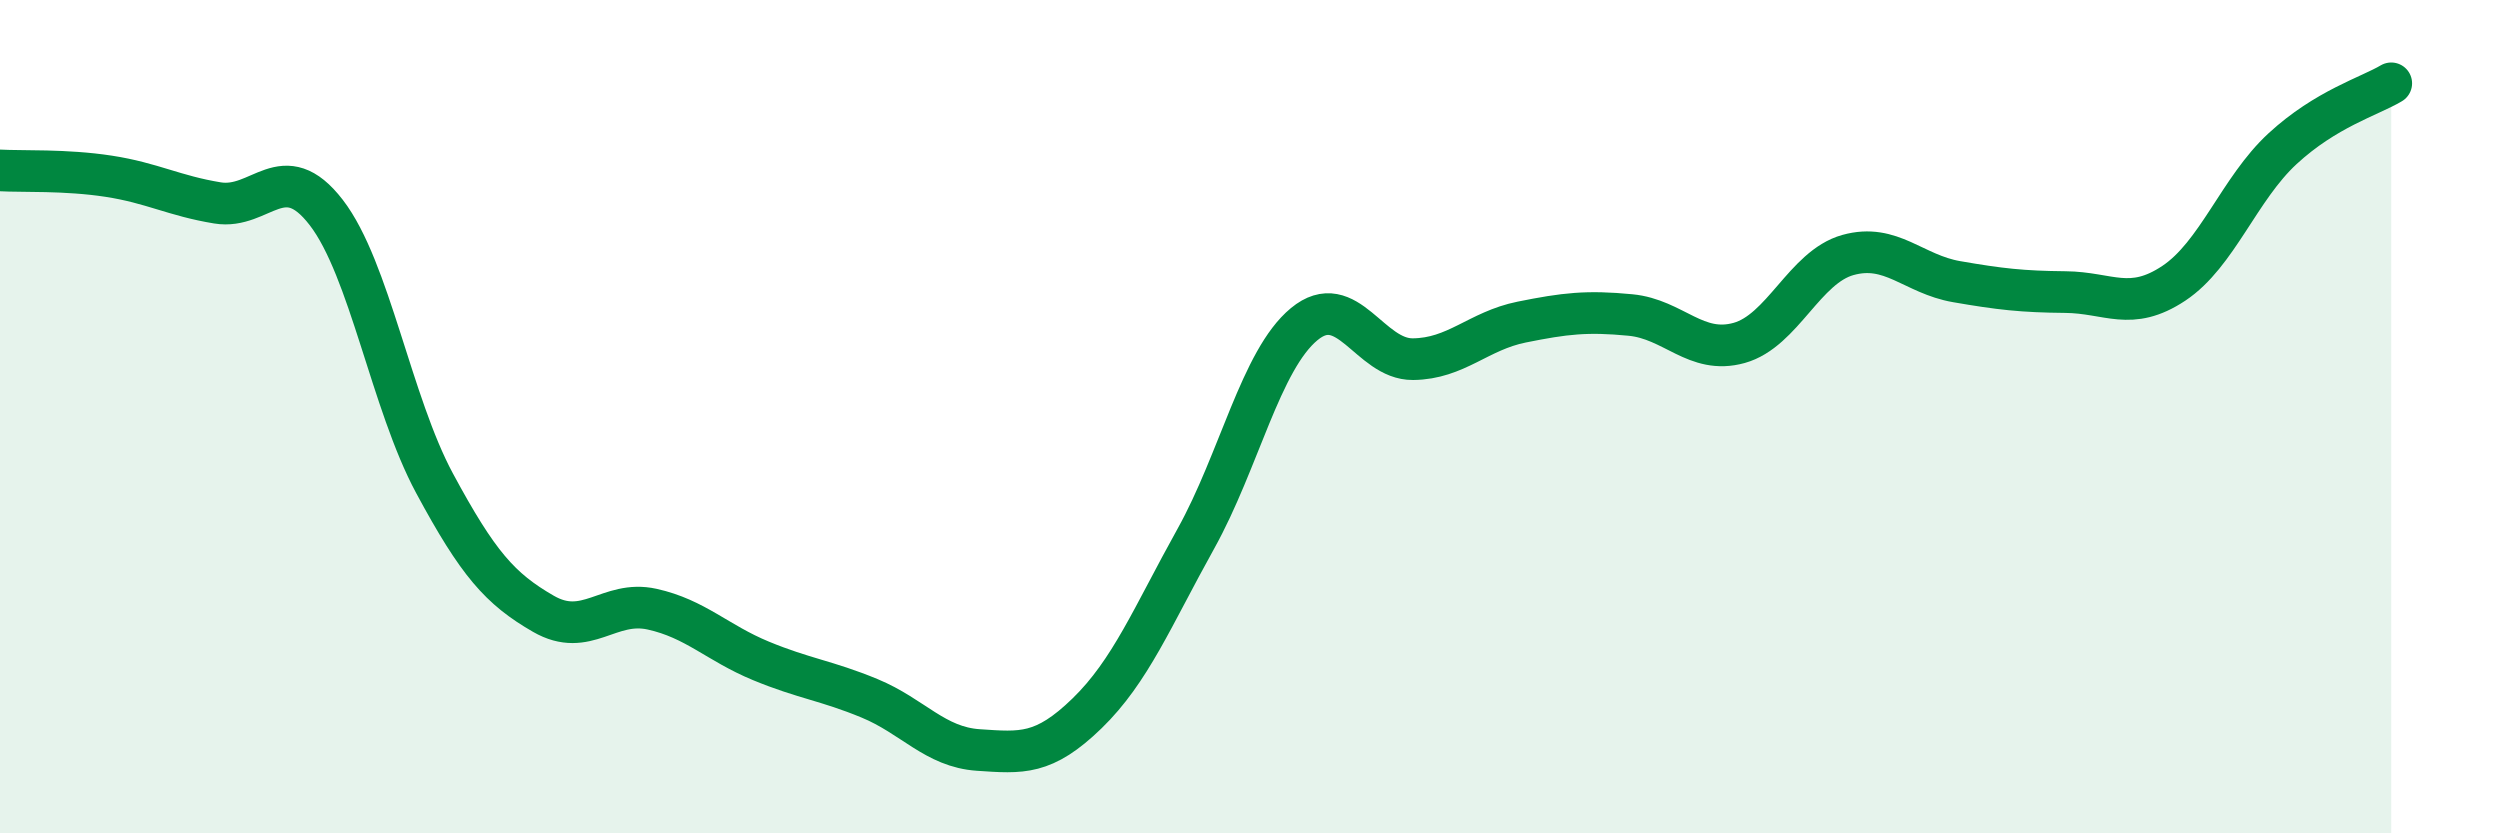
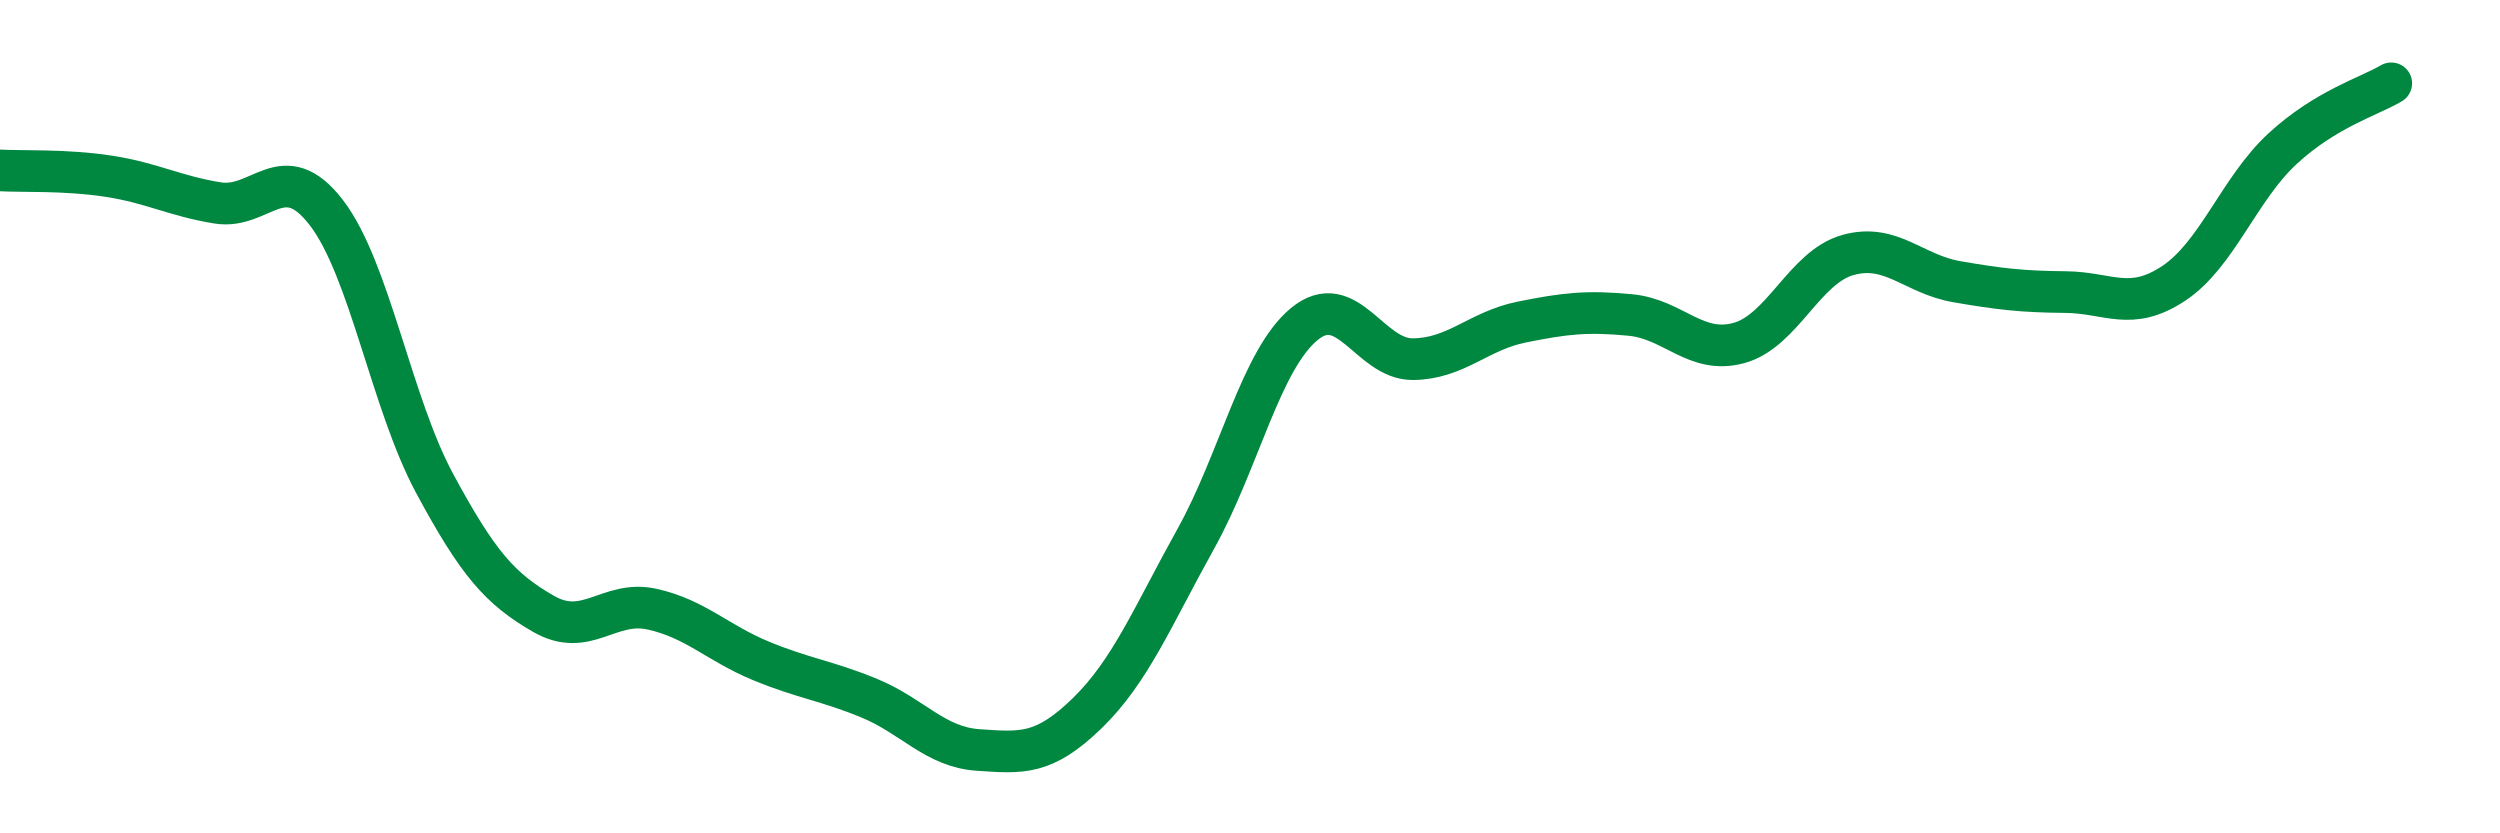
<svg xmlns="http://www.w3.org/2000/svg" width="60" height="20" viewBox="0 0 60 20">
-   <path d="M 0,4.09 C 0.52,4.12 1.57,4.07 2.61,4.23 C 3.65,4.39 4.18,4.7 5.22,4.87 C 6.26,5.04 6.79,3.75 7.83,5.1 C 8.87,6.45 9.39,9.67 10.43,11.6 C 11.47,13.53 12,14.13 13.04,14.73 C 14.08,15.33 14.61,14.39 15.65,14.62 C 16.69,14.85 17.22,15.43 18.26,15.86 C 19.3,16.29 19.83,16.33 20.87,16.76 C 21.91,17.19 22.44,17.93 23.48,18 C 24.52,18.07 25.05,18.13 26.09,17.12 C 27.13,16.11 27.66,14.8 28.7,12.93 C 29.74,11.06 30.26,8.64 31.3,7.78 C 32.34,6.92 32.87,8.63 33.91,8.62 C 34.95,8.61 35.48,7.94 36.52,7.73 C 37.56,7.52 38.09,7.46 39.13,7.56 C 40.17,7.66 40.7,8.52 41.74,8.23 C 42.78,7.94 43.31,6.41 44.35,6.12 C 45.39,5.83 45.92,6.58 46.96,6.76 C 48,6.94 48.53,7 49.57,7.01 C 50.61,7.02 51.13,7.49 52.17,6.8 C 53.21,6.11 53.74,4.53 54.78,3.57 C 55.82,2.61 56.87,2.31 57.39,2L57.39 20L0 20Z" fill="#008740" opacity="0.1" stroke-linecap="round" stroke-linejoin="round" />
  <path d="M 0,4.09 C 0.52,4.12 1.57,4.07 2.61,4.23 C 3.65,4.39 4.18,4.7 5.22,4.87 C 6.26,5.04 6.79,3.75 7.83,5.1 C 8.87,6.45 9.39,9.67 10.43,11.6 C 11.47,13.53 12,14.13 13.04,14.73 C 14.08,15.33 14.61,14.39 15.65,14.62 C 16.69,14.85 17.22,15.43 18.26,15.86 C 19.3,16.29 19.83,16.33 20.87,16.76 C 21.91,17.19 22.44,17.93 23.48,18 C 24.52,18.07 25.05,18.13 26.09,17.12 C 27.13,16.11 27.66,14.8 28.7,12.93 C 29.74,11.06 30.26,8.64 31.3,7.78 C 32.34,6.92 32.87,8.63 33.91,8.62 C 34.95,8.61 35.48,7.94 36.52,7.73 C 37.56,7.52 38.09,7.46 39.13,7.56 C 40.17,7.66 40.7,8.52 41.74,8.23 C 42.78,7.94 43.31,6.41 44.35,6.12 C 45.39,5.83 45.92,6.58 46.96,6.76 C 48,6.94 48.53,7 49.57,7.01 C 50.61,7.02 51.13,7.49 52.17,6.8 C 53.21,6.11 53.74,4.53 54.78,3.57 C 55.82,2.61 56.87,2.31 57.39,2" stroke="#008740" stroke-width="1" fill="none" stroke-linecap="round" stroke-linejoin="round" />
</svg>